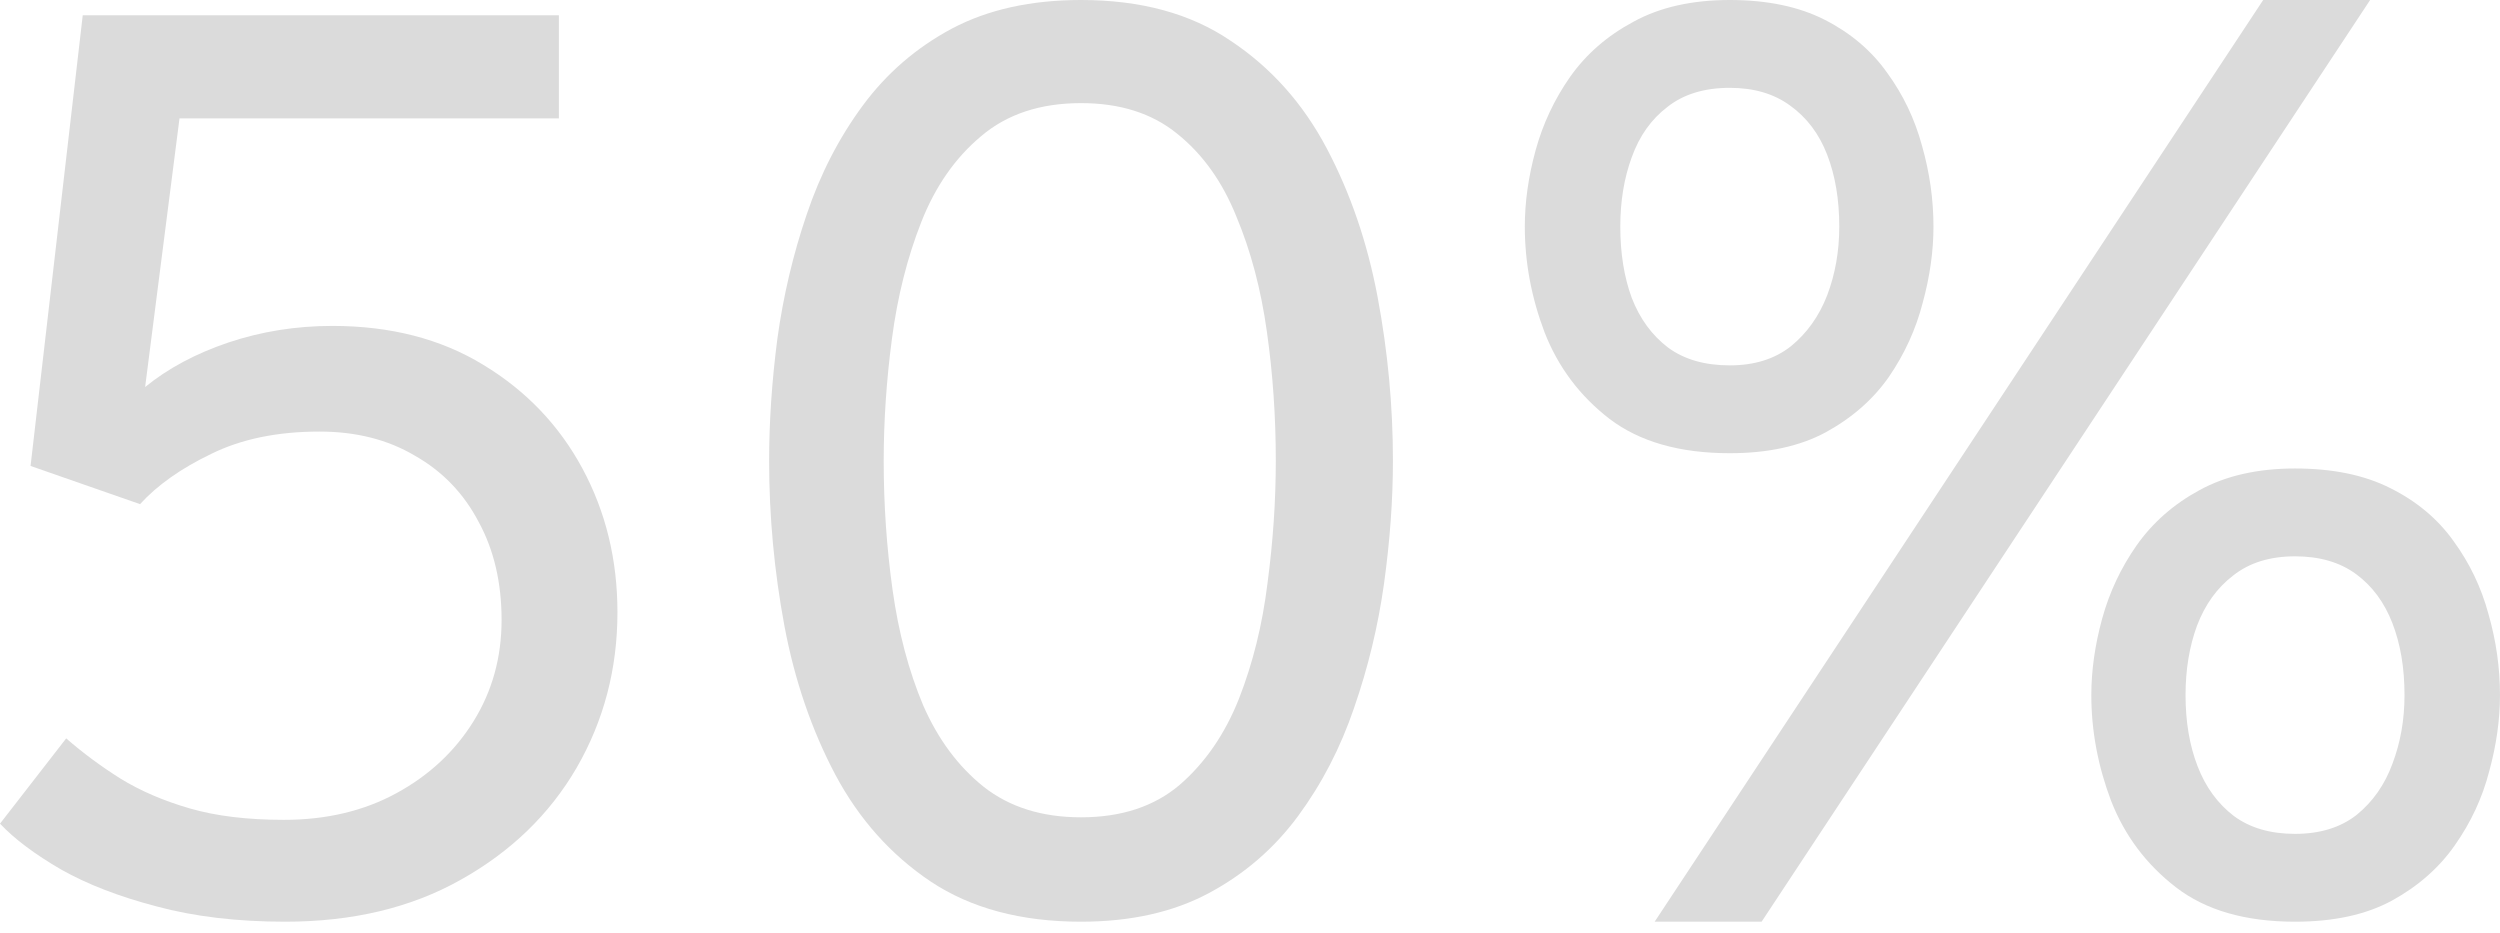
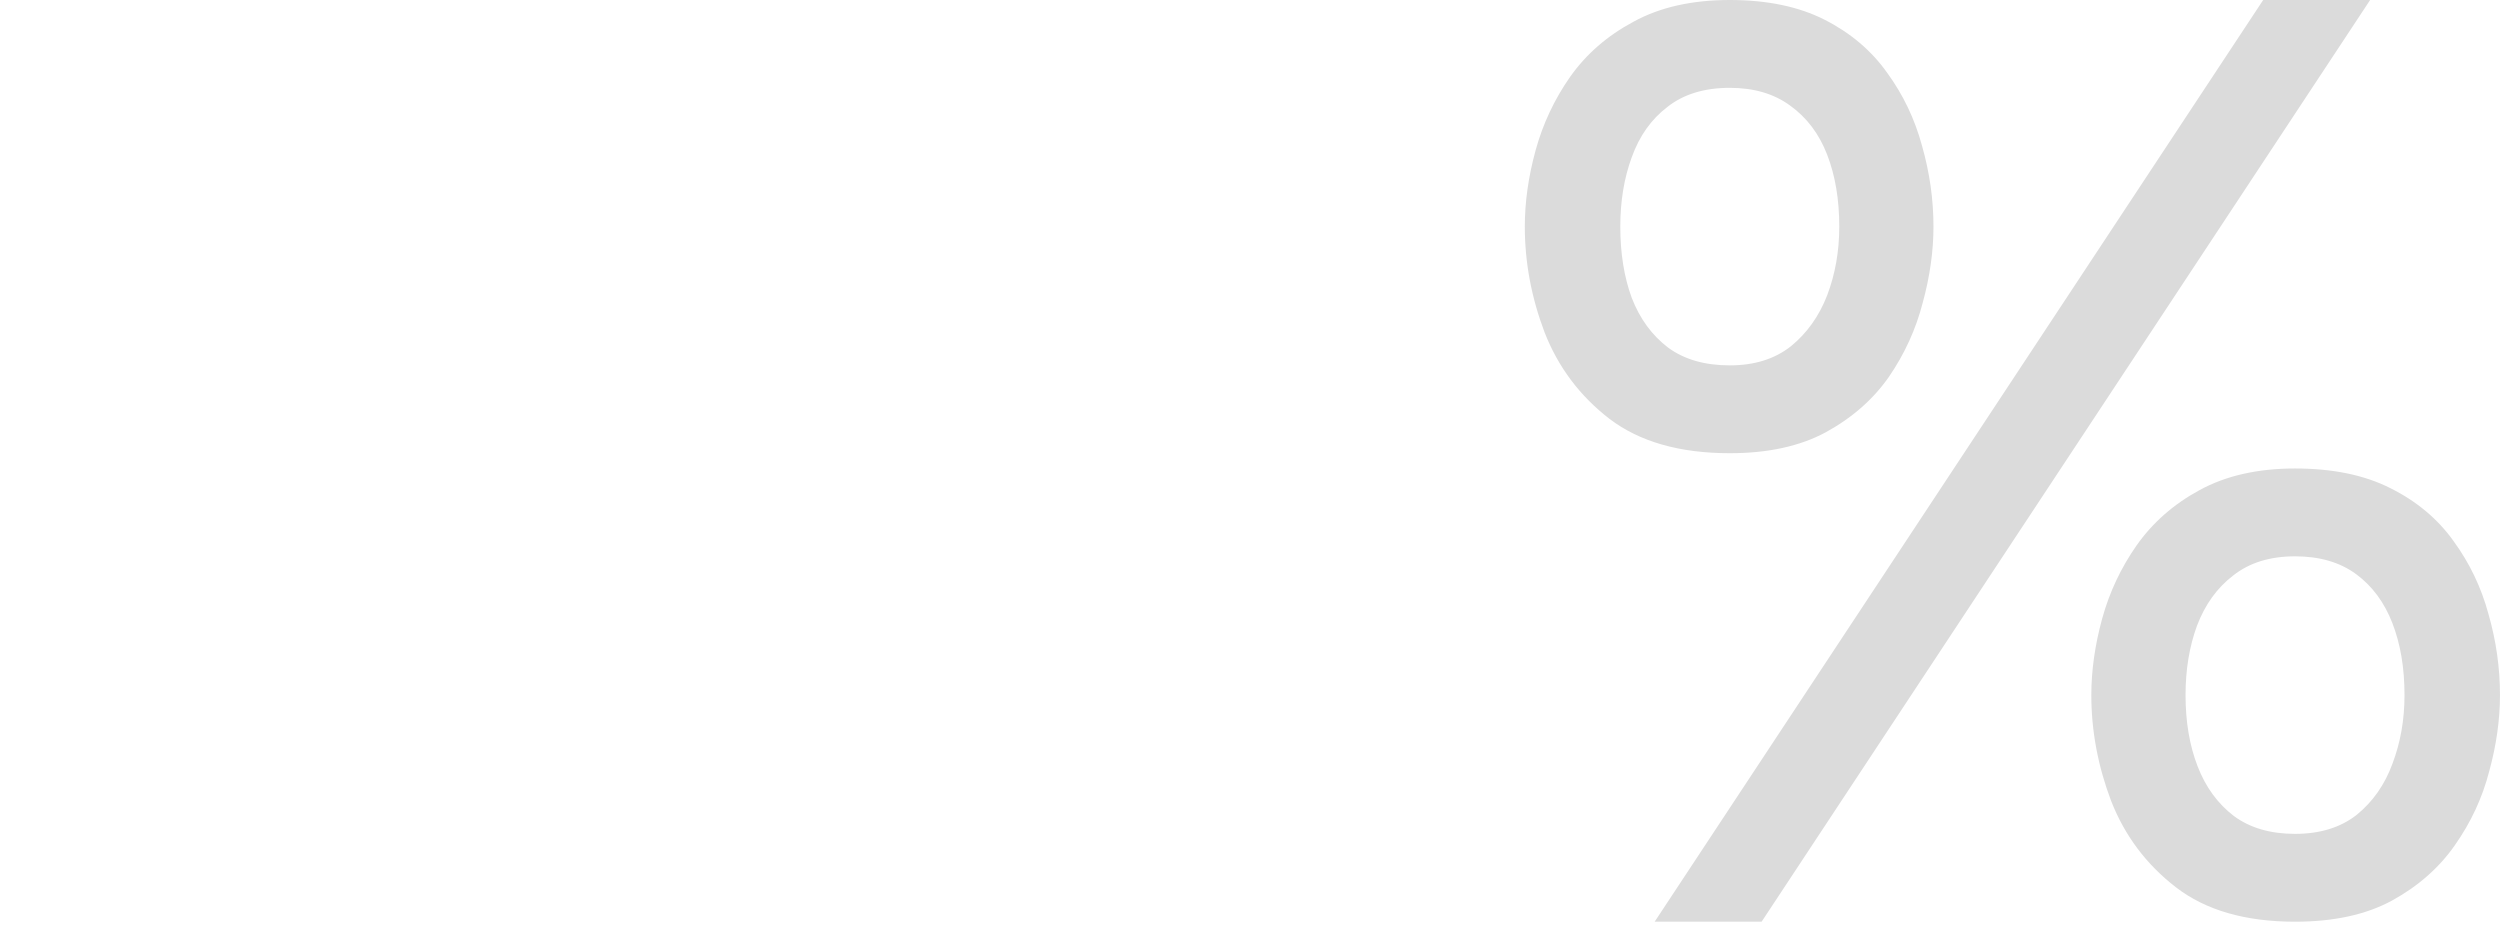
<svg xmlns="http://www.w3.org/2000/svg" width="134" height="50" viewBox="0 0 134 50" fill="none">
-   <path d="M15.285 49.403C12.715 49.403 10.418 49.13 8.393 48.584C6.392 48.061 4.686 47.402 3.275 46.606C1.865 45.787 0.773 44.968 0 44.149L3.548 39.577C4.435 40.351 5.402 41.067 6.448 41.727C7.517 42.386 8.757 42.921 10.167 43.33C11.578 43.74 13.261 43.944 15.217 43.944C17.491 43.944 19.504 43.467 21.256 42.511C23.007 41.556 24.383 40.271 25.384 38.656C26.385 37.041 26.885 35.233 26.885 33.231C26.885 31.23 26.476 29.478 25.657 27.977C24.861 26.453 23.724 25.27 22.245 24.429C20.79 23.564 19.084 23.132 17.127 23.132C14.876 23.132 12.942 23.53 11.327 24.326C9.712 25.1 8.439 25.998 7.506 27.022L1.638 24.975L4.435 0.819H29.956V6.346H9.621L7.779 20.744C9.007 19.743 10.497 18.947 12.248 18.356C14.023 17.764 15.876 17.469 17.81 17.469C20.926 17.469 23.621 18.162 25.896 19.55C28.193 20.937 29.967 22.791 31.218 25.111C32.469 27.431 33.095 30.001 33.095 32.822C33.095 35.847 32.367 38.622 30.911 41.147C29.456 43.649 27.386 45.65 24.702 47.152C22.041 48.653 18.902 49.403 15.285 49.403Z" fill="#DBDBDB" />
-   <path d="M57.943 49.403C54.735 49.403 52.051 48.687 49.891 47.254C47.752 45.821 46.047 43.91 44.773 41.522C43.499 39.111 42.589 36.45 42.043 33.538C41.498 30.604 41.225 27.659 41.225 24.702C41.225 22.609 41.372 20.425 41.668 18.151C41.986 15.854 42.51 13.636 43.238 11.498C43.965 9.337 44.966 7.392 46.24 5.664C47.514 3.935 49.106 2.559 51.017 1.535C52.95 0.512 55.259 0 57.943 0C61.15 0 63.822 0.728 65.96 2.184C68.121 3.617 69.838 5.539 71.112 7.95C72.386 10.361 73.296 13.022 73.842 15.933C74.388 18.845 74.661 21.767 74.661 24.702C74.661 26.794 74.501 28.989 74.183 31.287C73.865 33.561 73.33 35.779 72.579 37.94C71.852 40.078 70.851 42.011 69.577 43.74C68.303 45.468 66.711 46.844 64.8 47.868C62.89 48.892 60.604 49.403 57.943 49.403ZM57.943 43.808C60.103 43.808 61.866 43.228 63.231 42.068C64.596 40.885 65.653 39.35 66.404 37.462C67.154 35.551 67.666 33.481 67.939 31.252C68.235 29.023 68.383 26.84 68.383 24.702C68.383 22.336 68.224 20.027 67.905 17.776C67.587 15.501 67.041 13.443 66.267 11.6C65.517 9.735 64.459 8.257 63.094 7.165C61.752 6.073 60.035 5.527 57.943 5.527C55.759 5.527 53.974 6.119 52.586 7.301C51.199 8.461 50.13 9.997 49.379 11.907C48.628 13.818 48.105 15.899 47.809 18.151C47.514 20.38 47.366 22.564 47.366 24.702C47.366 27.044 47.525 29.353 47.843 31.628C48.162 33.902 48.708 35.961 49.481 37.803C50.277 39.623 51.358 41.078 52.722 42.17C54.11 43.262 55.85 43.808 57.943 43.808Z" fill="#DBDBDB" />
  <path d="M88.69 49.403L121.307 0H127.039L94.422 49.403H88.69ZM92.716 24.292C90.032 24.292 87.883 23.678 86.268 22.45C84.675 21.222 83.516 19.675 82.788 17.81C82.082 15.945 81.73 14.057 81.73 12.146C81.73 10.827 81.923 9.462 82.31 8.052C82.697 6.642 83.311 5.334 84.152 4.128C85.017 2.9 86.154 1.911 87.564 1.16C88.975 0.387 90.692 0 92.716 0C94.718 0 96.412 0.353 97.8 1.058C99.187 1.763 100.302 2.707 101.143 3.889C102.008 5.072 102.633 6.38 103.02 7.813C103.429 9.246 103.634 10.69 103.634 12.146C103.634 13.465 103.441 14.83 103.054 16.24C102.69 17.651 102.087 18.97 101.246 20.198C100.404 21.404 99.278 22.393 97.868 23.166C96.481 23.917 94.763 24.292 92.716 24.292ZM92.716 19.584C94.035 19.584 95.127 19.243 95.992 18.56C96.856 17.855 97.504 16.945 97.936 15.831C98.368 14.694 98.585 13.465 98.585 12.146C98.585 10.69 98.368 9.405 97.936 8.291C97.504 7.176 96.844 6.301 95.957 5.664C95.093 5.027 94.013 4.708 92.716 4.708C91.351 4.708 90.237 5.05 89.373 5.732C88.508 6.391 87.871 7.29 87.462 8.427C87.052 9.542 86.848 10.781 86.848 12.146C86.848 13.579 87.052 14.853 87.462 15.967C87.894 17.082 88.542 17.969 89.407 18.629C90.271 19.265 91.374 19.584 92.716 19.584ZM123.013 49.403C120.352 49.403 118.225 48.789 116.633 47.561C115.041 46.333 113.881 44.786 113.153 42.921C112.448 41.056 112.095 39.168 112.095 37.257C112.095 35.938 112.289 34.573 112.675 33.163C113.062 31.753 113.676 30.445 114.518 29.239C115.382 28.011 116.508 27.022 117.895 26.271C119.306 25.498 121.012 25.111 123.013 25.111C125.038 25.111 126.743 25.464 128.131 26.169C129.541 26.874 130.667 27.818 131.509 29.001C132.373 30.183 132.999 31.491 133.385 32.924C133.795 34.357 133.999 35.801 133.999 37.257C133.999 38.577 133.806 39.941 133.419 41.351C133.055 42.762 132.441 44.081 131.577 45.309C130.735 46.515 129.609 47.504 128.199 48.278C126.812 49.028 125.083 49.403 123.013 49.403ZM123.013 44.695C124.355 44.695 125.458 44.354 126.323 43.672C127.187 42.966 127.824 42.057 128.233 40.942C128.665 39.805 128.882 38.577 128.882 37.257C128.882 35.801 128.665 34.516 128.233 33.402C127.801 32.287 127.153 31.412 126.289 30.775C125.424 30.138 124.332 29.819 123.013 29.819C121.671 29.819 120.568 30.161 119.704 30.843C118.839 31.503 118.191 32.401 117.759 33.538C117.35 34.653 117.145 35.892 117.145 37.257C117.145 38.69 117.361 39.964 117.793 41.078C118.225 42.193 118.874 43.08 119.738 43.74C120.602 44.377 121.694 44.695 123.013 44.695Z" fill="#DBDBDB" />
</svg>